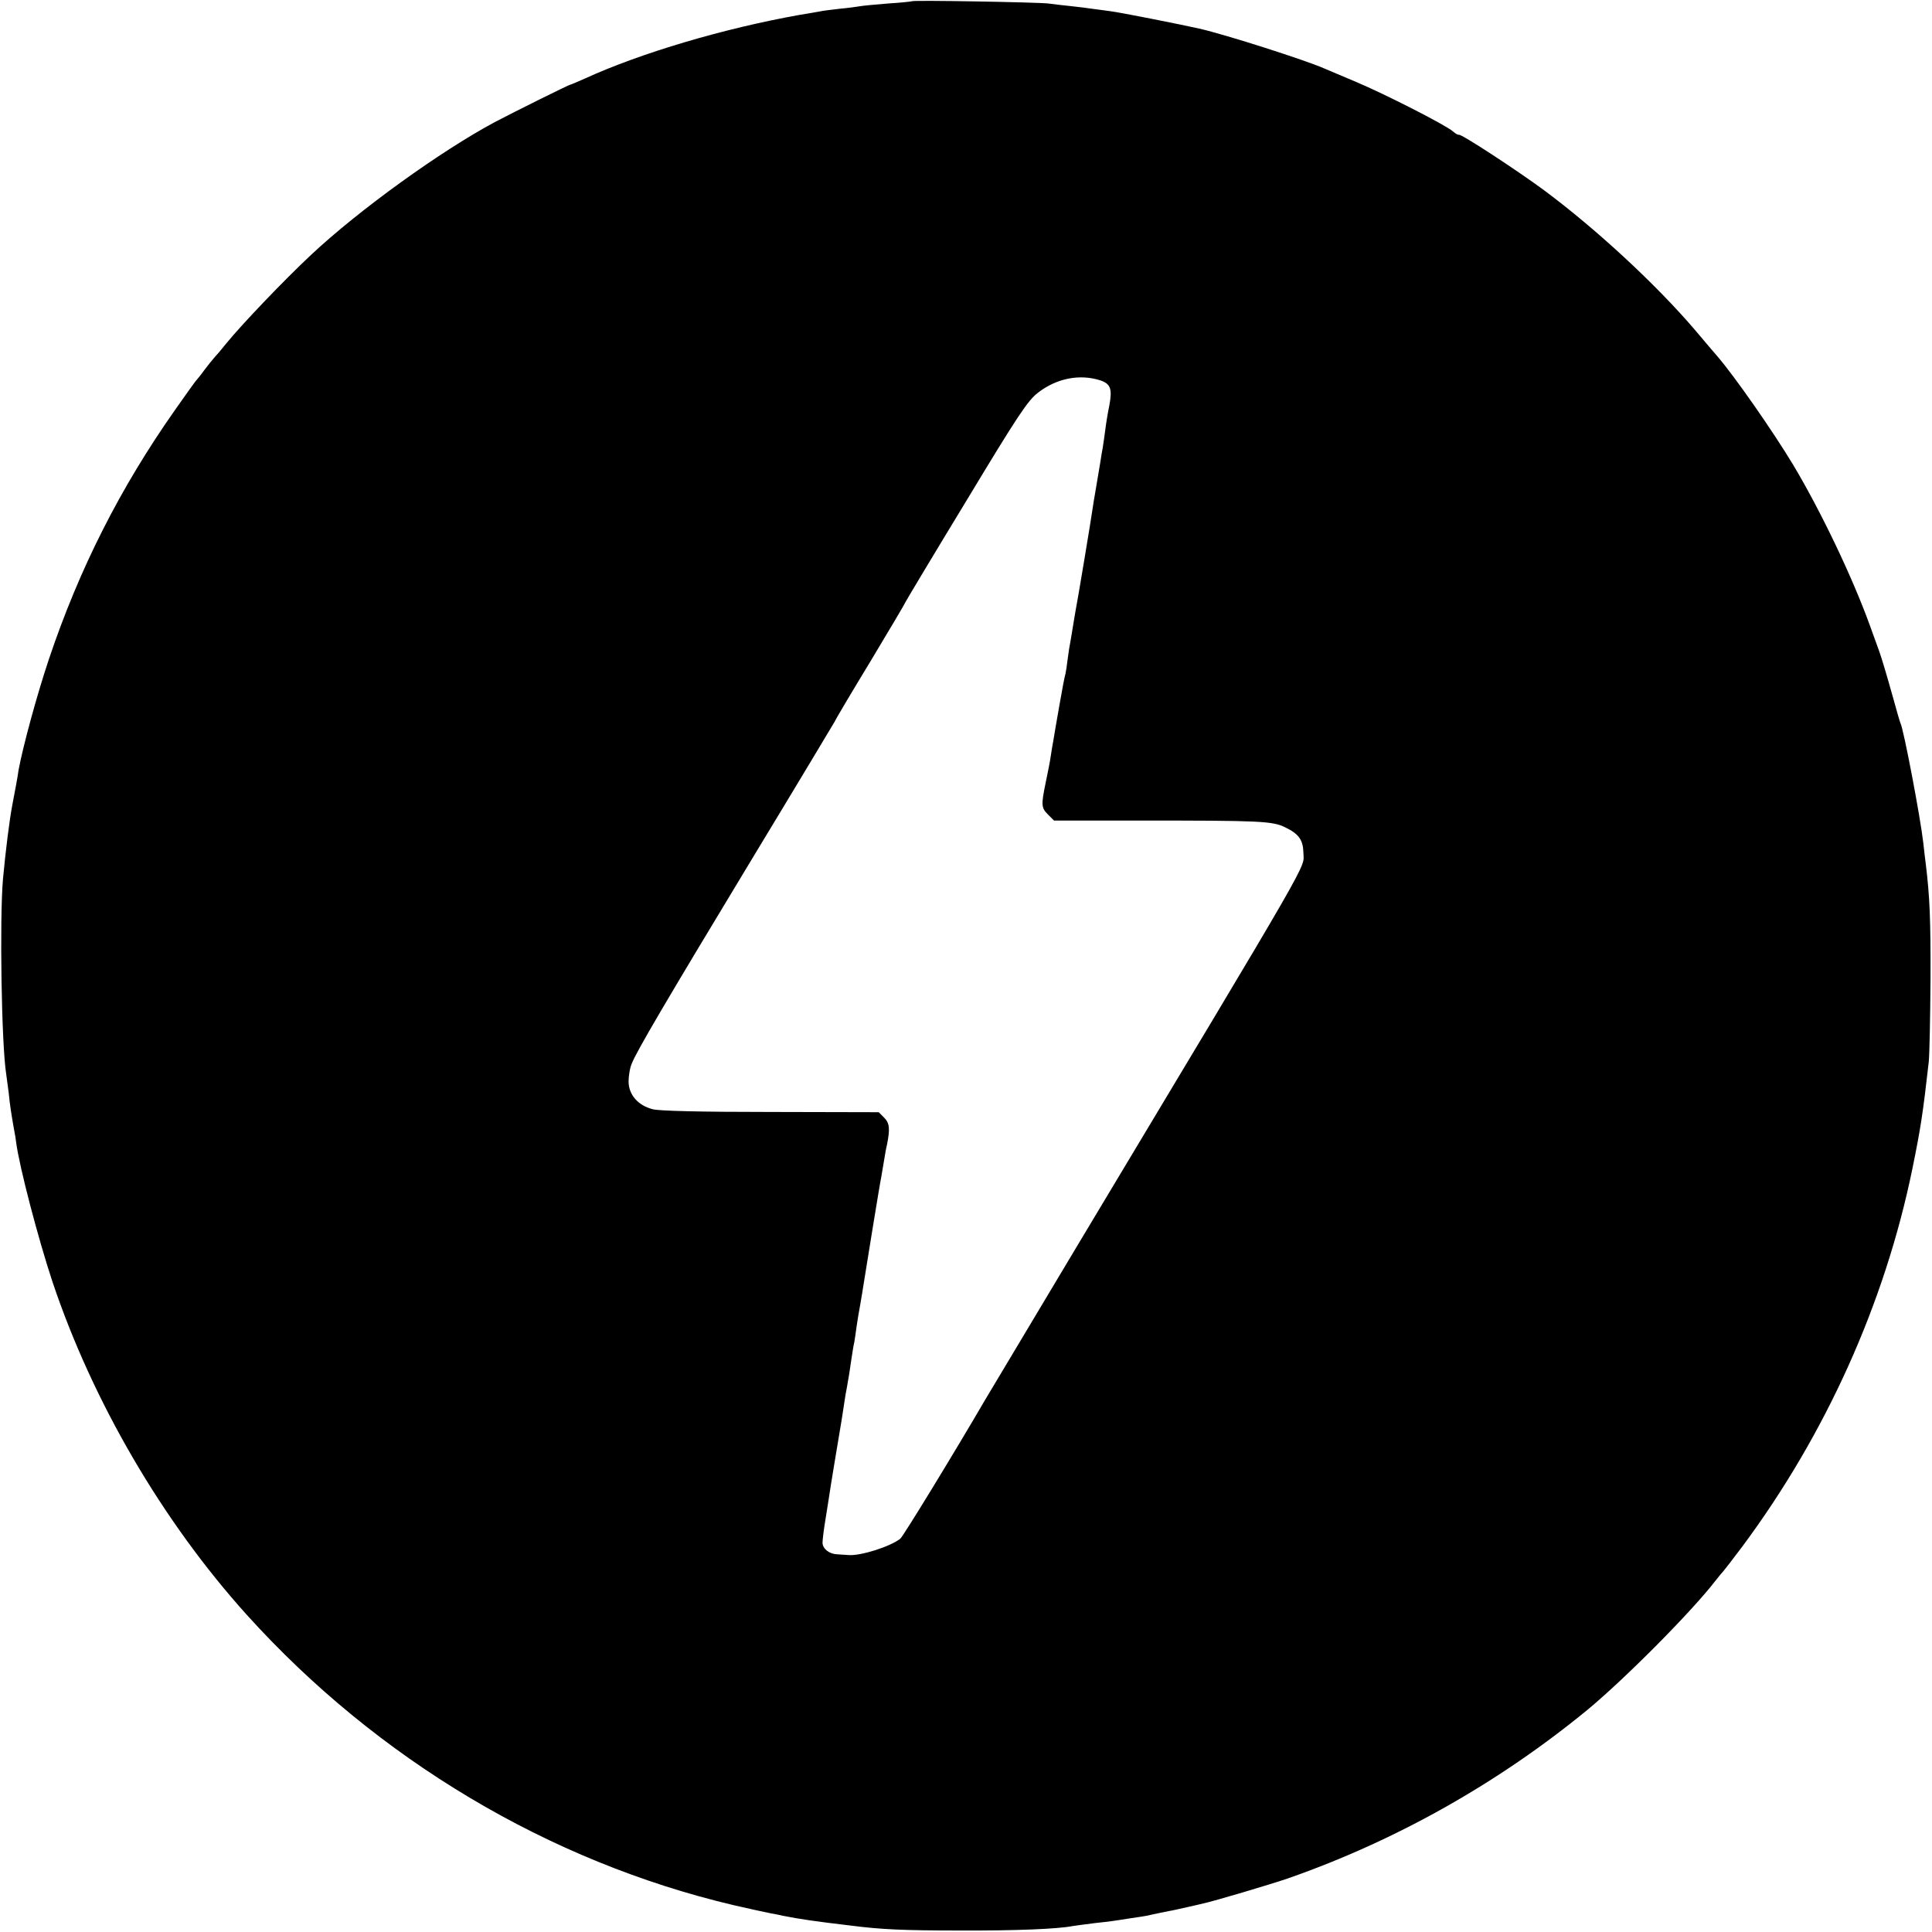
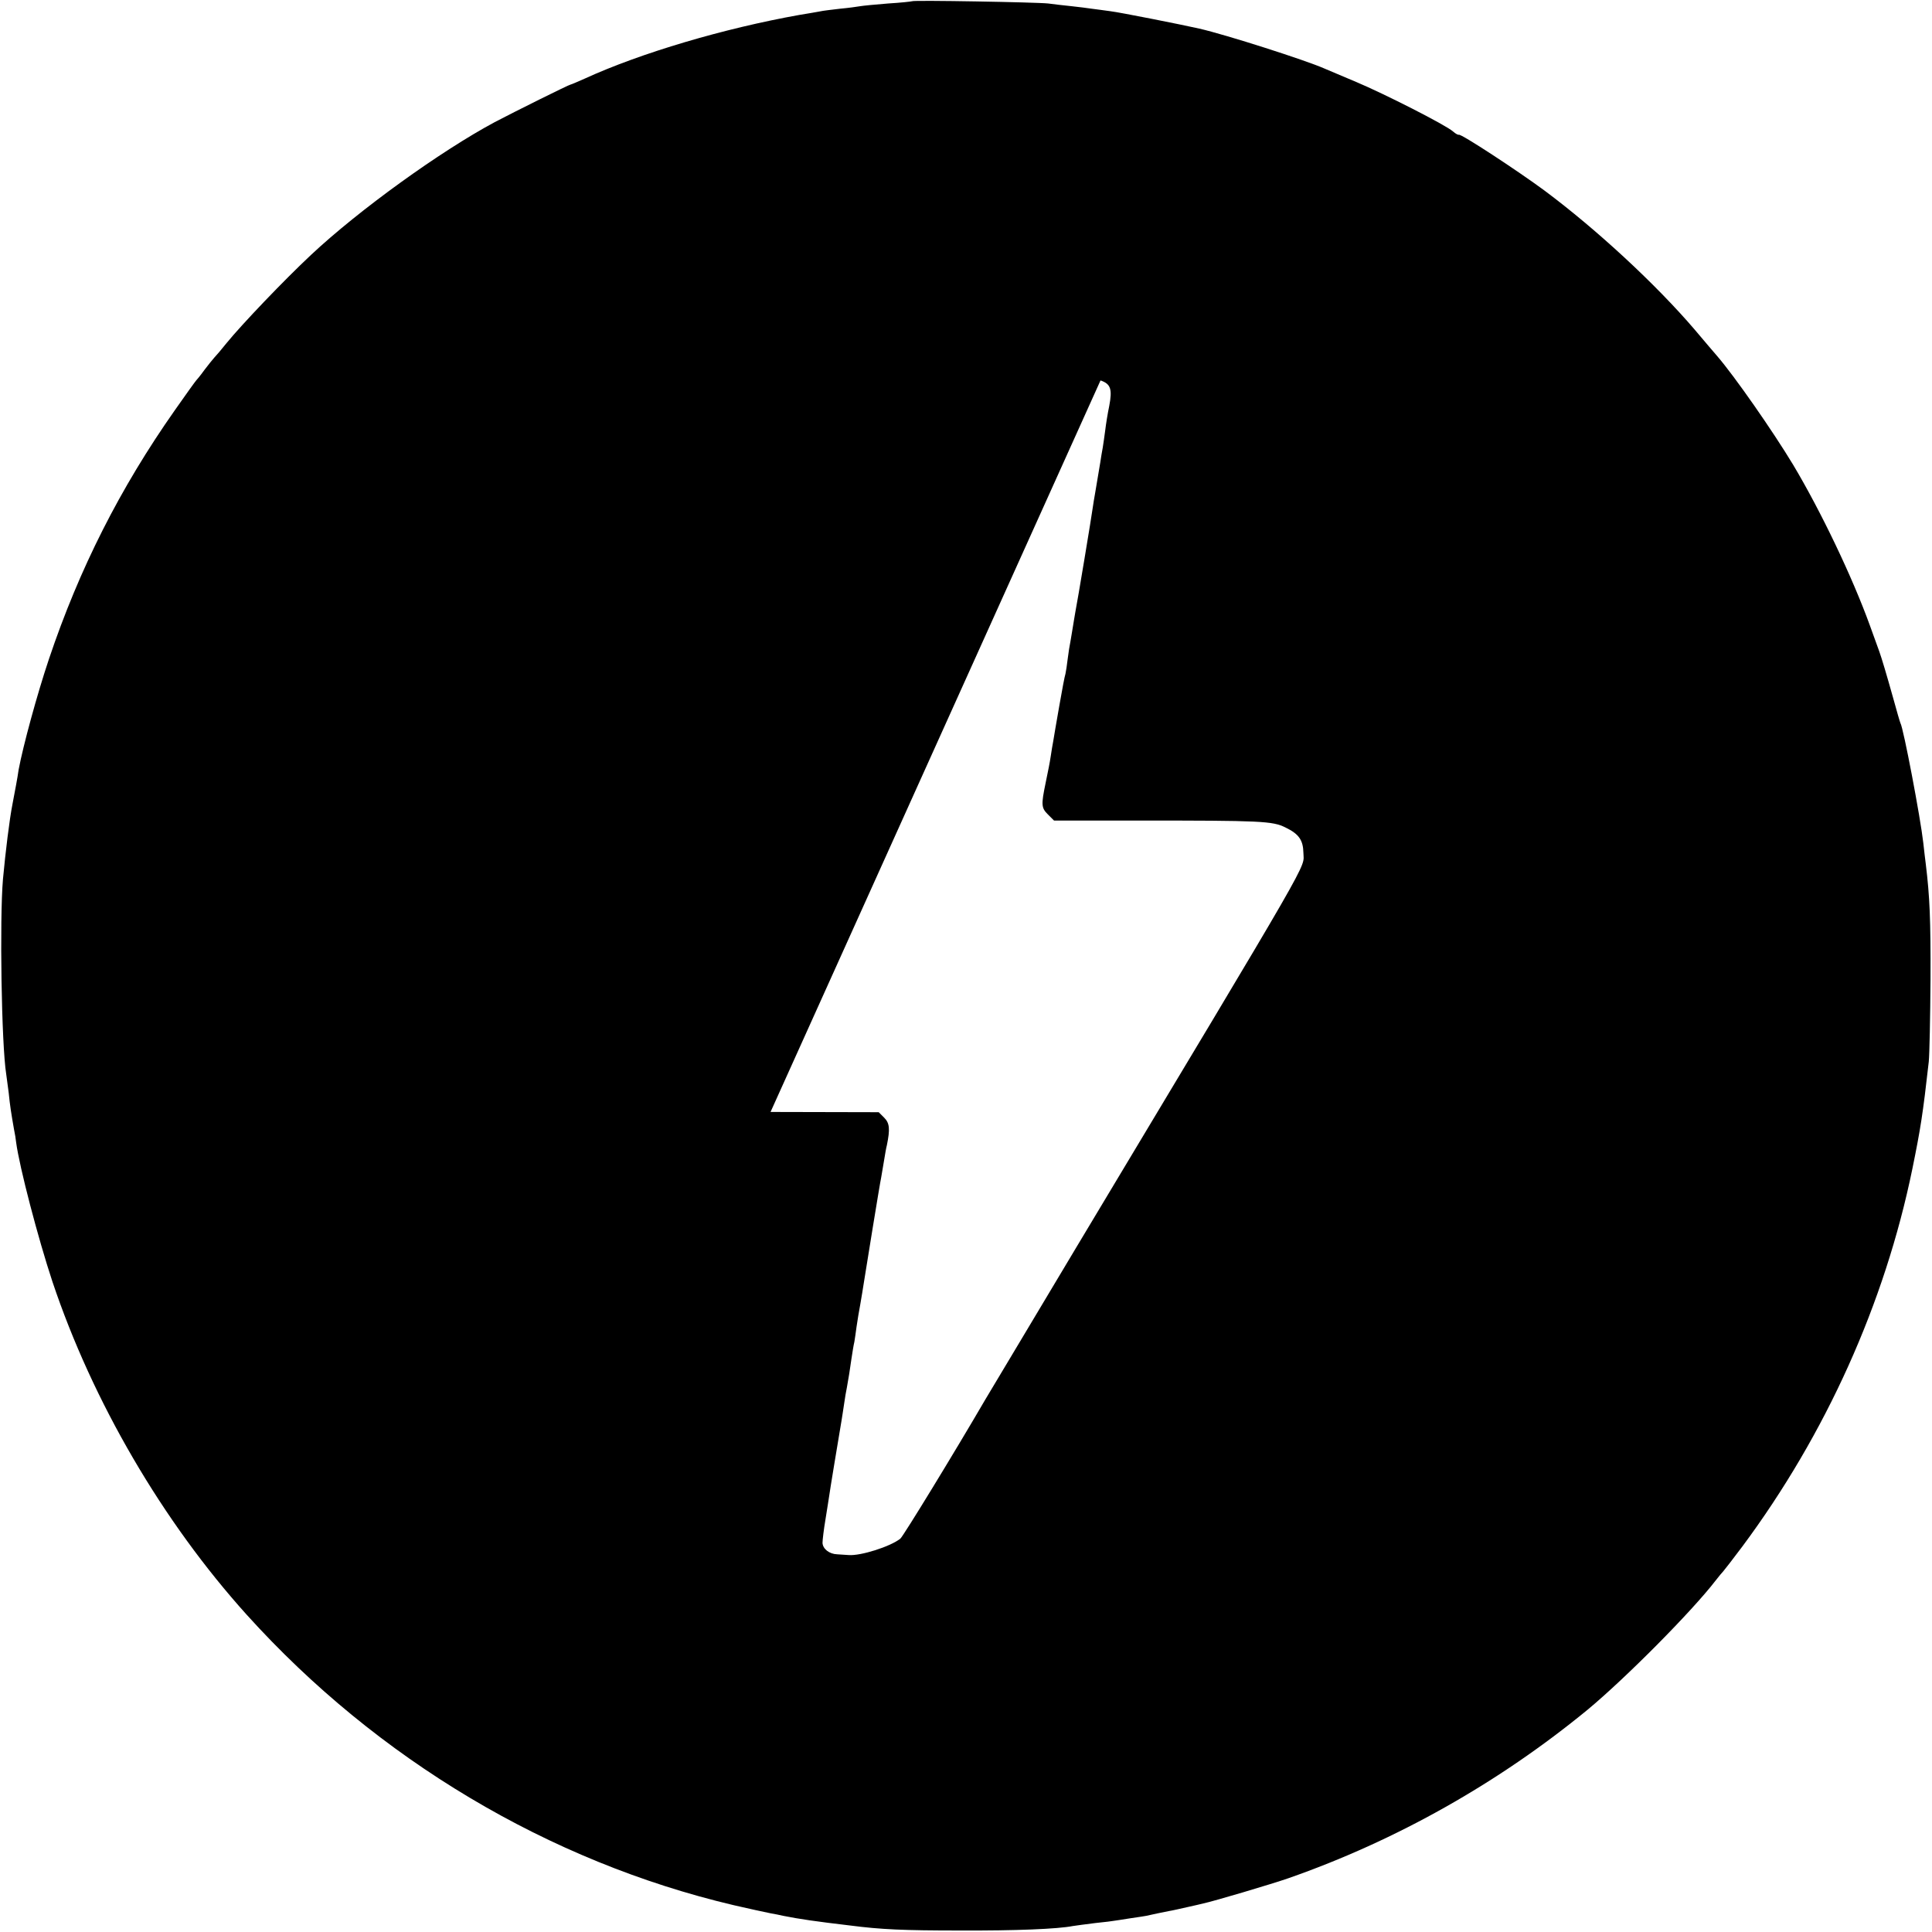
<svg xmlns="http://www.w3.org/2000/svg" version="1.0" width="777pt" height="777pt" viewBox="0 0 777 777" preserveAspectRatio="xMidYMid meet">
  <g transform="translate(0,777) scale(0.1,-0.1)" fill="#000000" stroke="none">
-     <path d="M3668 7765 c-2 -1 -45 -6 -96 -9 -51 -4 -102 -9 -113 -11 -11 -2 -47 -7 -80 -10 -33 -4 -70 -8 -82 -11 -12 -2 -49 -9 -82 -14 -303 -54 -638 -153 -863 -256 -29 -13 -55 -24 -57 -24 -6 0 -225 -109 -305 -151 -220 -118 -547 -354 -739 -534 -109 -102 -278 -279 -340 -355 -20 -25 -42 -51 -49 -58 -7 -8 -25 -30 -40 -50 -15 -21 -30 -39 -33 -42 -3 -3 -42 -57 -86 -120 -220 -313 -384 -637 -506 -1000 -48 -143 -104 -349 -122 -445 -2 -16 -7 -43 -10 -60 -3 -16 -10 -52 -15 -80 -12 -61 -28 -192 -38 -300 -14 -161 -6 -667 13 -785 2 -14 6 -47 10 -75 5 -51 10 -82 21 -145 4 -19 8 -44 9 -55 13 -98 88 -385 146 -560 162 -483 443 -964 782 -1340 524 -580 1215 -992 1957 -1167 83 -19 98 -22 150 -33 14 -2 36 -7 50 -10 66 -13 126 -22 270 -39 124 -16 214 -20 440 -20 226 -1 394 6 455 18 11 2 52 7 90 12 39 4 72 8 75 9 3 0 32 5 65 10 33 5 62 9 65 10 17 4 69 15 90 19 14 2 48 10 75 16 28 6 57 13 65 15 39 8 275 78 341 101 435 152 846 384 1204 678 153 127 421 397 516 521 13 17 26 32 29 35 3 3 38 48 77 100 336 452 573 978 684 1519 33 162 42 218 66 431 3 30 6 179 7 330 1 240 -3 334 -19 465 -2 17 -7 55 -10 85 -11 99 -80 463 -92 482 -2 4 -15 49 -29 100 -26 93 -46 160 -56 188 -3 8 -20 56 -38 105 -71 196 -197 459 -308 645 -82 136 -236 357 -306 438 -13 15 -54 63 -91 107 -154 180 -392 401 -604 559 -107 79 -337 230 -344 224 -3 -1 -13 4 -23 13 -29 26 -277 152 -389 199 -55 23 -113 48 -130 55 -75 33 -393 135 -502 160 -71 16 -317 65 -358 70 -27 4 -61 8 -75 10 -14 2 -50 7 -80 10 -30 3 -73 8 -95 11 -45 5 -542 14 -547 9z m758 -1525 c41 -14 48 -35 35 -103 -6 -28 -13 -72 -16 -97 -3 -25 -8 -56 -10 -70 -3 -14 -7 -41 -10 -60 -8 -46 -15 -88 -21 -125 -3 -16 -7 -41 -9 -55 -4 -32 -63 -387 -70 -420 -2 -13 -7 -40 -10 -60 -3 -20 -8 -47 -10 -60 -3 -14 -8 -45 -11 -70 -3 -25 -7 -52 -9 -60 -3 -8 -14 -67 -25 -130 -11 -63 -22 -126 -24 -140 -3 -14 -7 -41 -10 -60 -5 -33 -9 -51 -21 -110 -18 -87 -17 -99 9 -125 l25 -25 338 0 c498 0 541 -2 593 -28 54 -26 71 -51 72 -102 1 -67 60 36 -913 -1586 -191 -320 -356 -595 -366 -612 -124 -213 -330 -550 -342 -560 -40 -32 -160 -70 -208 -66 -13 1 -33 2 -46 3 -32 1 -58 22 -59 46 0 11 5 54 12 95 7 41 13 84 15 95 2 17 35 216 50 305 2 14 7 43 10 65 3 22 8 51 11 65 8 44 11 64 18 113 4 27 9 58 12 70 2 12 6 39 9 62 3 22 10 63 15 90 5 28 11 66 14 85 7 44 64 398 70 425 2 11 7 40 11 65 4 25 9 54 12 65 13 64 11 88 -11 110 l-22 22 -435 1 c-281 0 -448 4 -474 11 -59 15 -96 58 -97 110 0 23 5 56 13 74 20 50 130 238 483 822 180 297 329 546 333 553 3 8 67 116 143 241 75 125 140 234 143 242 4 8 114 192 246 409 205 340 245 400 286 431 75 58 168 76 251 49z" />
+     <path d="M3668 7765 c-2 -1 -45 -6 -96 -9 -51 -4 -102 -9 -113 -11 -11 -2 -47 -7 -80 -10 -33 -4 -70 -8 -82 -11 -12 -2 -49 -9 -82 -14 -303 -54 -638 -153 -863 -256 -29 -13 -55 -24 -57 -24 -6 0 -225 -109 -305 -151 -220 -118 -547 -354 -739 -534 -109 -102 -278 -279 -340 -355 -20 -25 -42 -51 -49 -58 -7 -8 -25 -30 -40 -50 -15 -21 -30 -39 -33 -42 -3 -3 -42 -57 -86 -120 -220 -313 -384 -637 -506 -1000 -48 -143 -104 -349 -122 -445 -2 -16 -7 -43 -10 -60 -3 -16 -10 -52 -15 -80 -12 -61 -28 -192 -38 -300 -14 -161 -6 -667 13 -785 2 -14 6 -47 10 -75 5 -51 10 -82 21 -145 4 -19 8 -44 9 -55 13 -98 88 -385 146 -560 162 -483 443 -964 782 -1340 524 -580 1215 -992 1957 -1167 83 -19 98 -22 150 -33 14 -2 36 -7 50 -10 66 -13 126 -22 270 -39 124 -16 214 -20 440 -20 226 -1 394 6 455 18 11 2 52 7 90 12 39 4 72 8 75 9 3 0 32 5 65 10 33 5 62 9 65 10 17 4 69 15 90 19 14 2 48 10 75 16 28 6 57 13 65 15 39 8 275 78 341 101 435 152 846 384 1204 678 153 127 421 397 516 521 13 17 26 32 29 35 3 3 38 48 77 100 336 452 573 978 684 1519 33 162 42 218 66 431 3 30 6 179 7 330 1 240 -3 334 -19 465 -2 17 -7 55 -10 85 -11 99 -80 463 -92 482 -2 4 -15 49 -29 100 -26 93 -46 160 -56 188 -3 8 -20 56 -38 105 -71 196 -197 459 -308 645 -82 136 -236 357 -306 438 -13 15 -54 63 -91 107 -154 180 -392 401 -604 559 -107 79 -337 230 -344 224 -3 -1 -13 4 -23 13 -29 26 -277 152 -389 199 -55 23 -113 48 -130 55 -75 33 -393 135 -502 160 -71 16 -317 65 -358 70 -27 4 -61 8 -75 10 -14 2 -50 7 -80 10 -30 3 -73 8 -95 11 -45 5 -542 14 -547 9z m758 -1525 c41 -14 48 -35 35 -103 -6 -28 -13 -72 -16 -97 -3 -25 -8 -56 -10 -70 -3 -14 -7 -41 -10 -60 -8 -46 -15 -88 -21 -125 -3 -16 -7 -41 -9 -55 -4 -32 -63 -387 -70 -420 -2 -13 -7 -40 -10 -60 -3 -20 -8 -47 -10 -60 -3 -14 -8 -45 -11 -70 -3 -25 -7 -52 -9 -60 -3 -8 -14 -67 -25 -130 -11 -63 -22 -126 -24 -140 -3 -14 -7 -41 -10 -60 -5 -33 -9 -51 -21 -110 -18 -87 -17 -99 9 -125 l25 -25 338 0 c498 0 541 -2 593 -28 54 -26 71 -51 72 -102 1 -67 60 36 -913 -1586 -191 -320 -356 -595 -366 -612 -124 -213 -330 -550 -342 -560 -40 -32 -160 -70 -208 -66 -13 1 -33 2 -46 3 -32 1 -58 22 -59 46 0 11 5 54 12 95 7 41 13 84 15 95 2 17 35 216 50 305 2 14 7 43 10 65 3 22 8 51 11 65 8 44 11 64 18 113 4 27 9 58 12 70 2 12 6 39 9 62 3 22 10 63 15 90 5 28 11 66 14 85 7 44 64 398 70 425 2 11 7 40 11 65 4 25 9 54 12 65 13 64 11 88 -11 110 l-22 22 -435 1 z" />
  </g>
</svg>